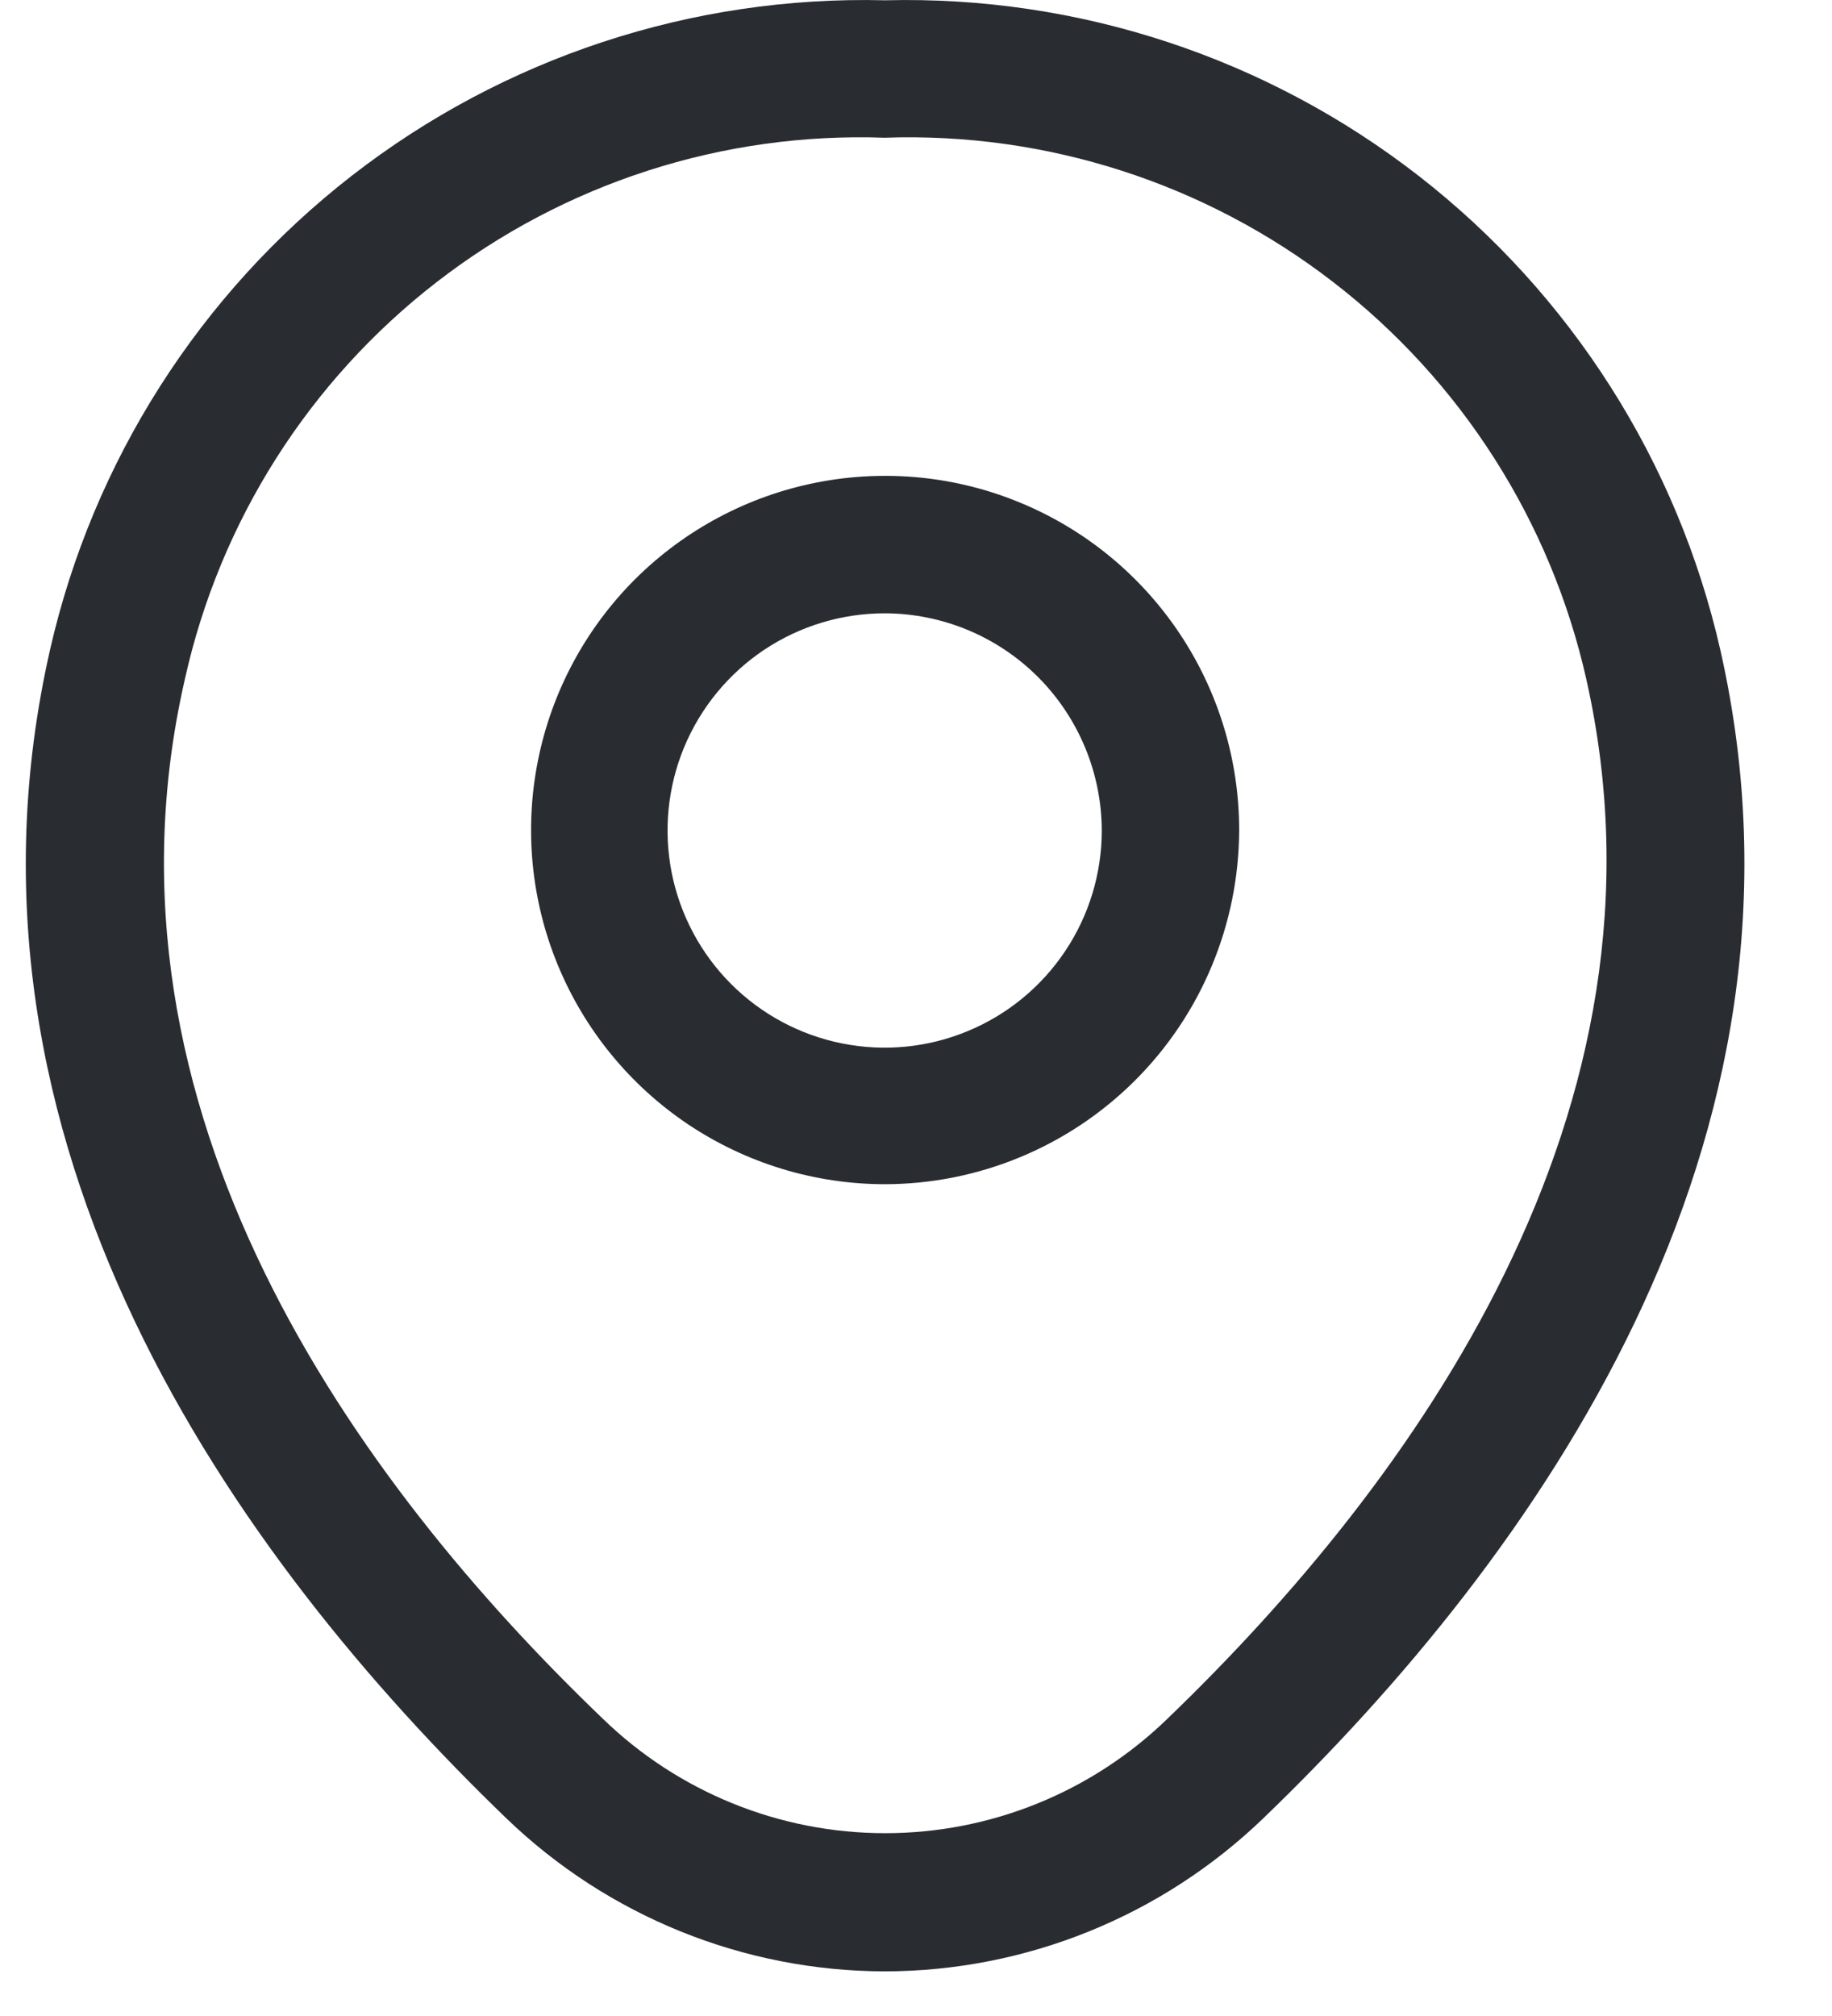
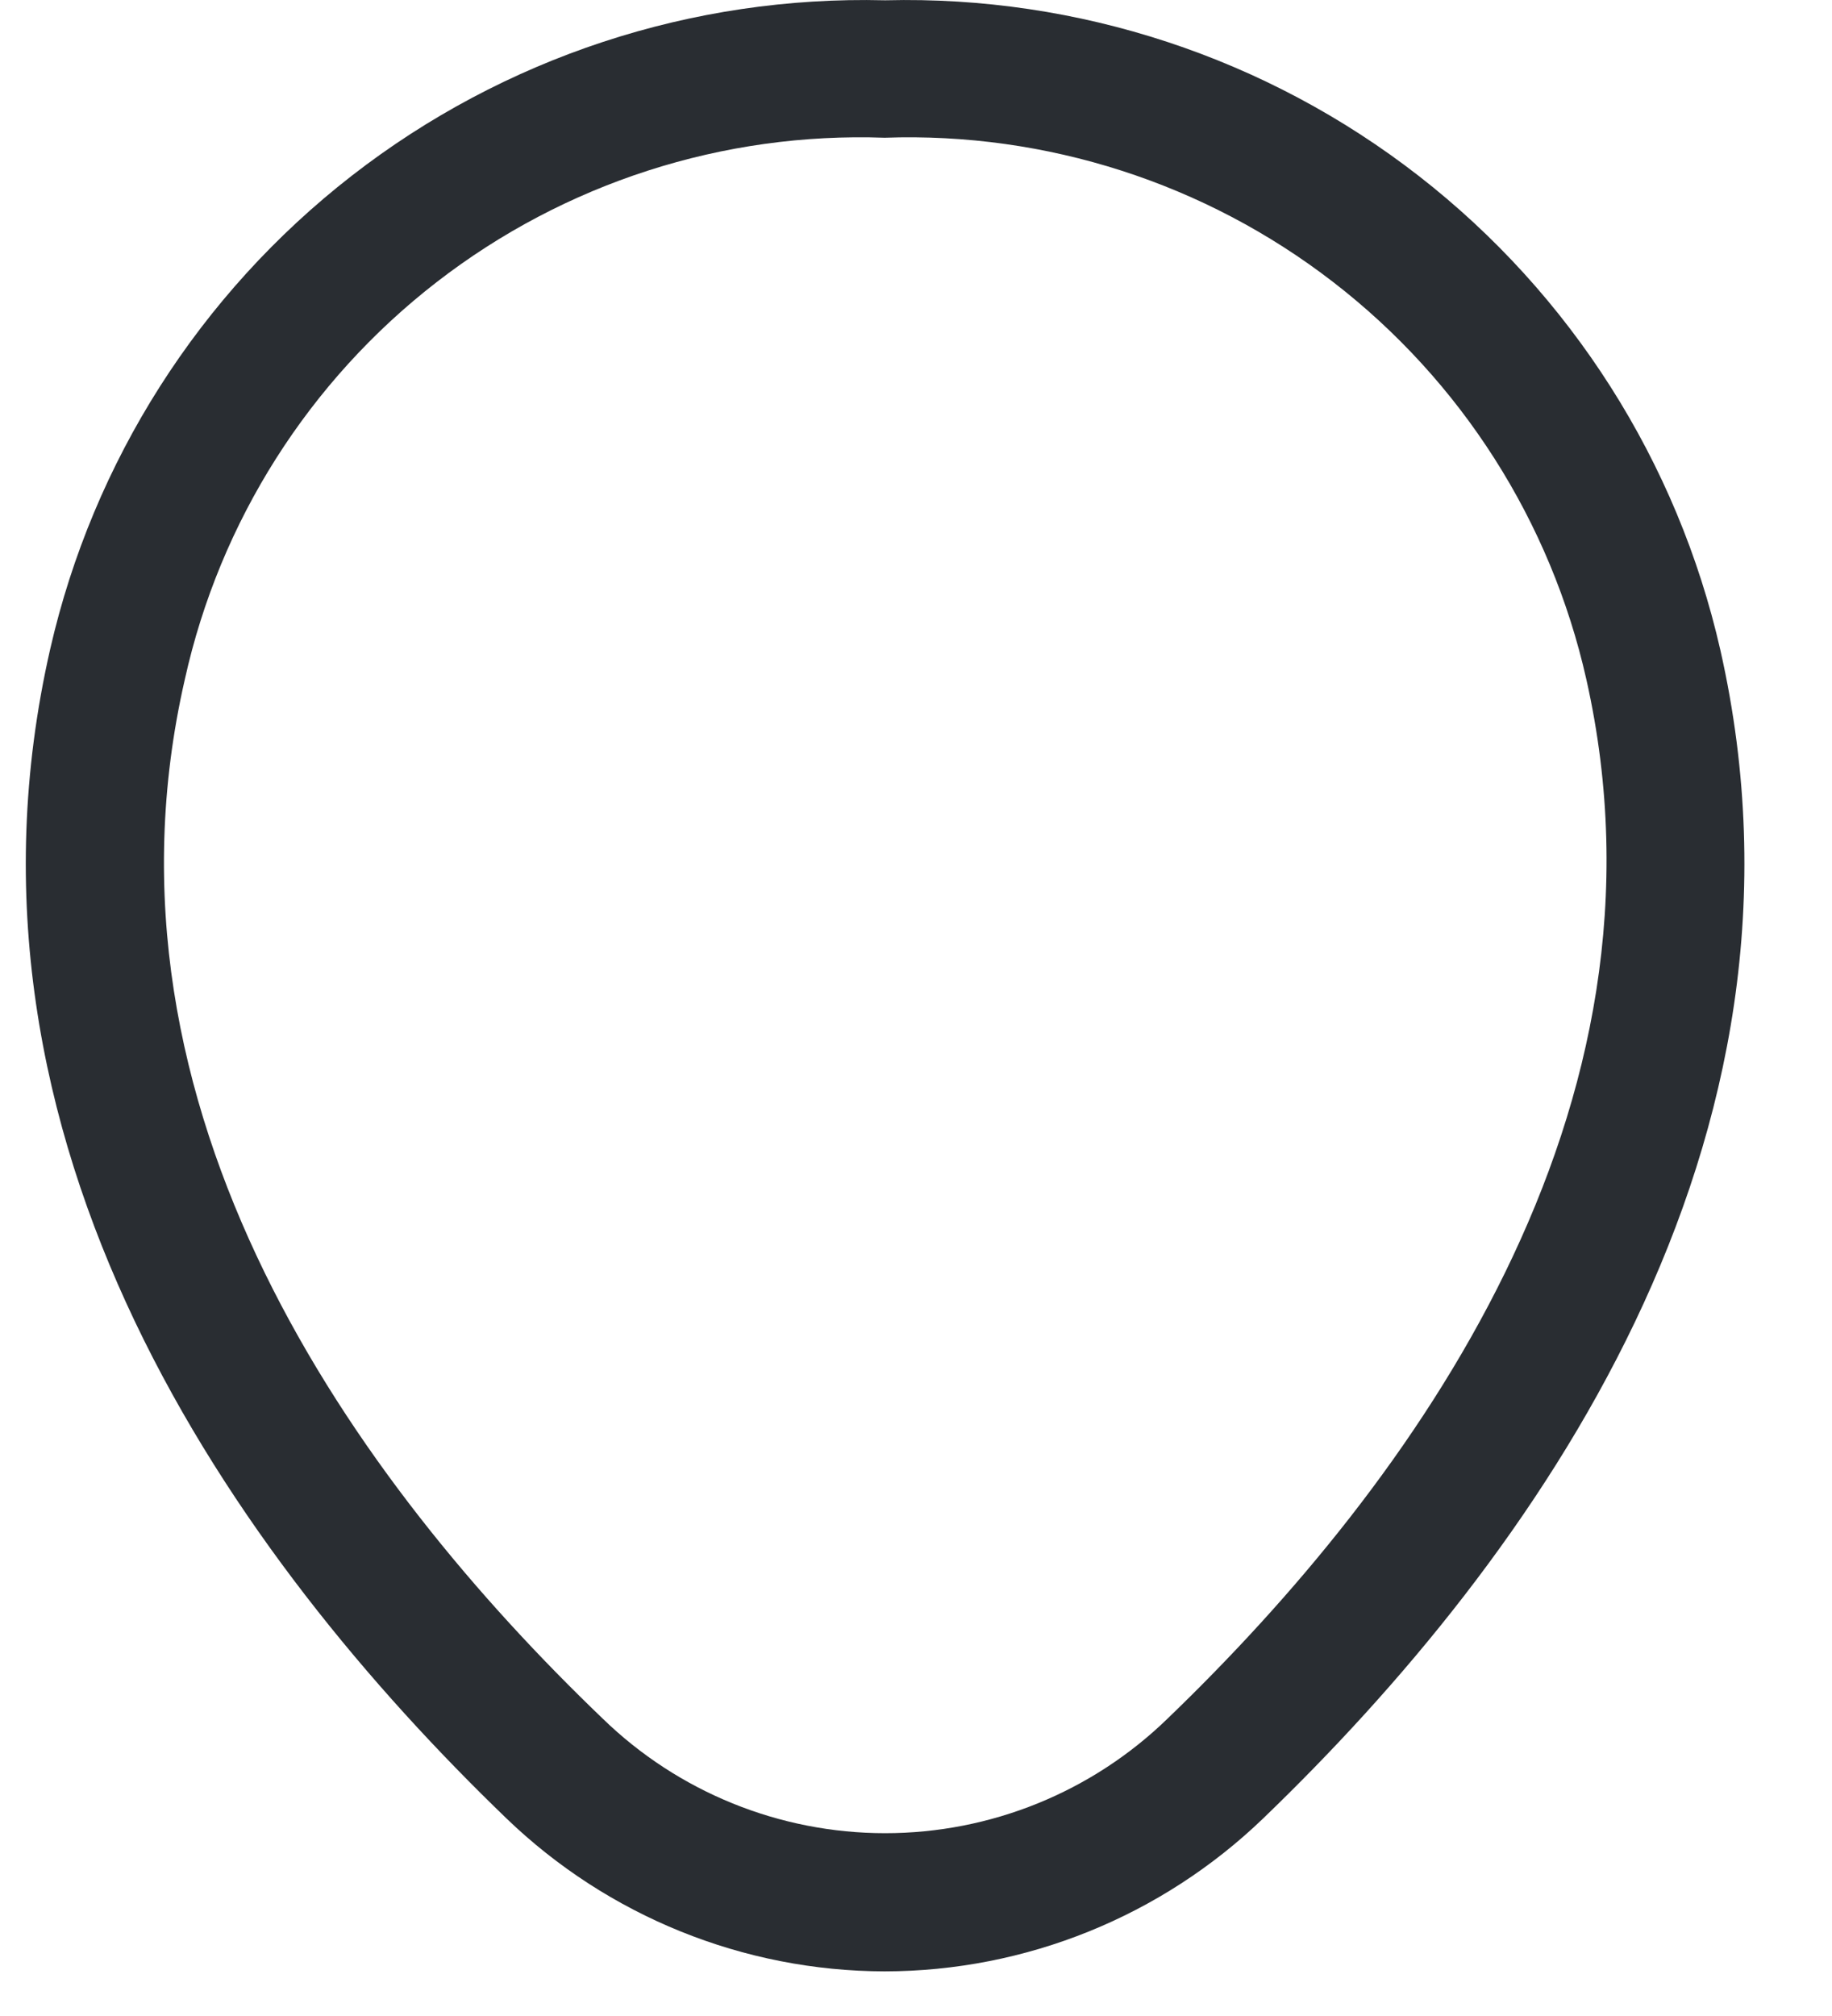
<svg xmlns="http://www.w3.org/2000/svg" width="20" height="22" viewBox="0 0 20 22" fill="none">
-   <path d="M9.658 12.923C8.893 12.922 8.146 12.694 7.511 12.269C6.876 11.843 6.382 11.239 6.09 10.532C5.798 9.826 5.723 9.048 5.873 8.299C6.023 7.549 6.392 6.861 6.933 6.321C7.475 5.781 8.164 5.414 8.914 5.266C9.664 5.118 10.441 5.195 11.146 5.489C11.852 5.782 12.455 6.279 12.879 6.915C13.303 7.551 13.529 8.298 13.528 9.063C13.524 10.087 13.115 11.069 12.39 11.792C11.665 12.515 10.682 12.922 9.658 12.923ZM9.658 6.693C9.189 6.693 8.731 6.832 8.341 7.092C7.951 7.353 7.648 7.723 7.468 8.156C7.289 8.589 7.242 9.065 7.333 9.525C7.425 9.985 7.65 10.407 7.982 10.739C8.313 11.07 8.736 11.296 9.195 11.387C9.655 11.479 10.132 11.432 10.565 11.252C10.998 11.073 11.368 10.769 11.628 10.38C11.889 9.99 12.028 9.532 12.028 9.063C12.026 8.435 11.776 7.833 11.332 7.388C10.888 6.944 10.286 6.694 9.658 6.693Z" fill="#292D32" />
  <path d="M9.658 21.513C8.117 21.51 6.637 20.911 5.528 19.843C2.581 17.003 -0.682 12.473 0.548 7.083C1.017 5.033 2.18 3.208 3.84 1.918C5.5 0.628 7.556 -0.049 9.658 0.003H9.668C11.772 -0.049 13.829 0.629 15.49 1.921C17.151 3.213 18.314 5.041 18.781 7.093C20.001 12.483 16.741 17.003 13.791 19.843C12.68 20.912 11.199 21.511 9.658 21.513ZM9.658 1.503C7.894 1.44 6.165 1.997 4.769 3.077C3.374 4.156 2.4 5.69 2.018 7.413C0.938 12.123 3.898 16.183 6.578 18.753C7.404 19.556 8.511 20.005 9.663 20.005C10.815 20.005 11.922 19.556 12.748 18.753C15.418 16.183 18.378 12.123 17.318 7.413C16.93 5.689 15.952 4.156 14.553 3.077C13.155 1.998 11.423 1.441 9.658 1.503Z" fill="#292D32" />
</svg>